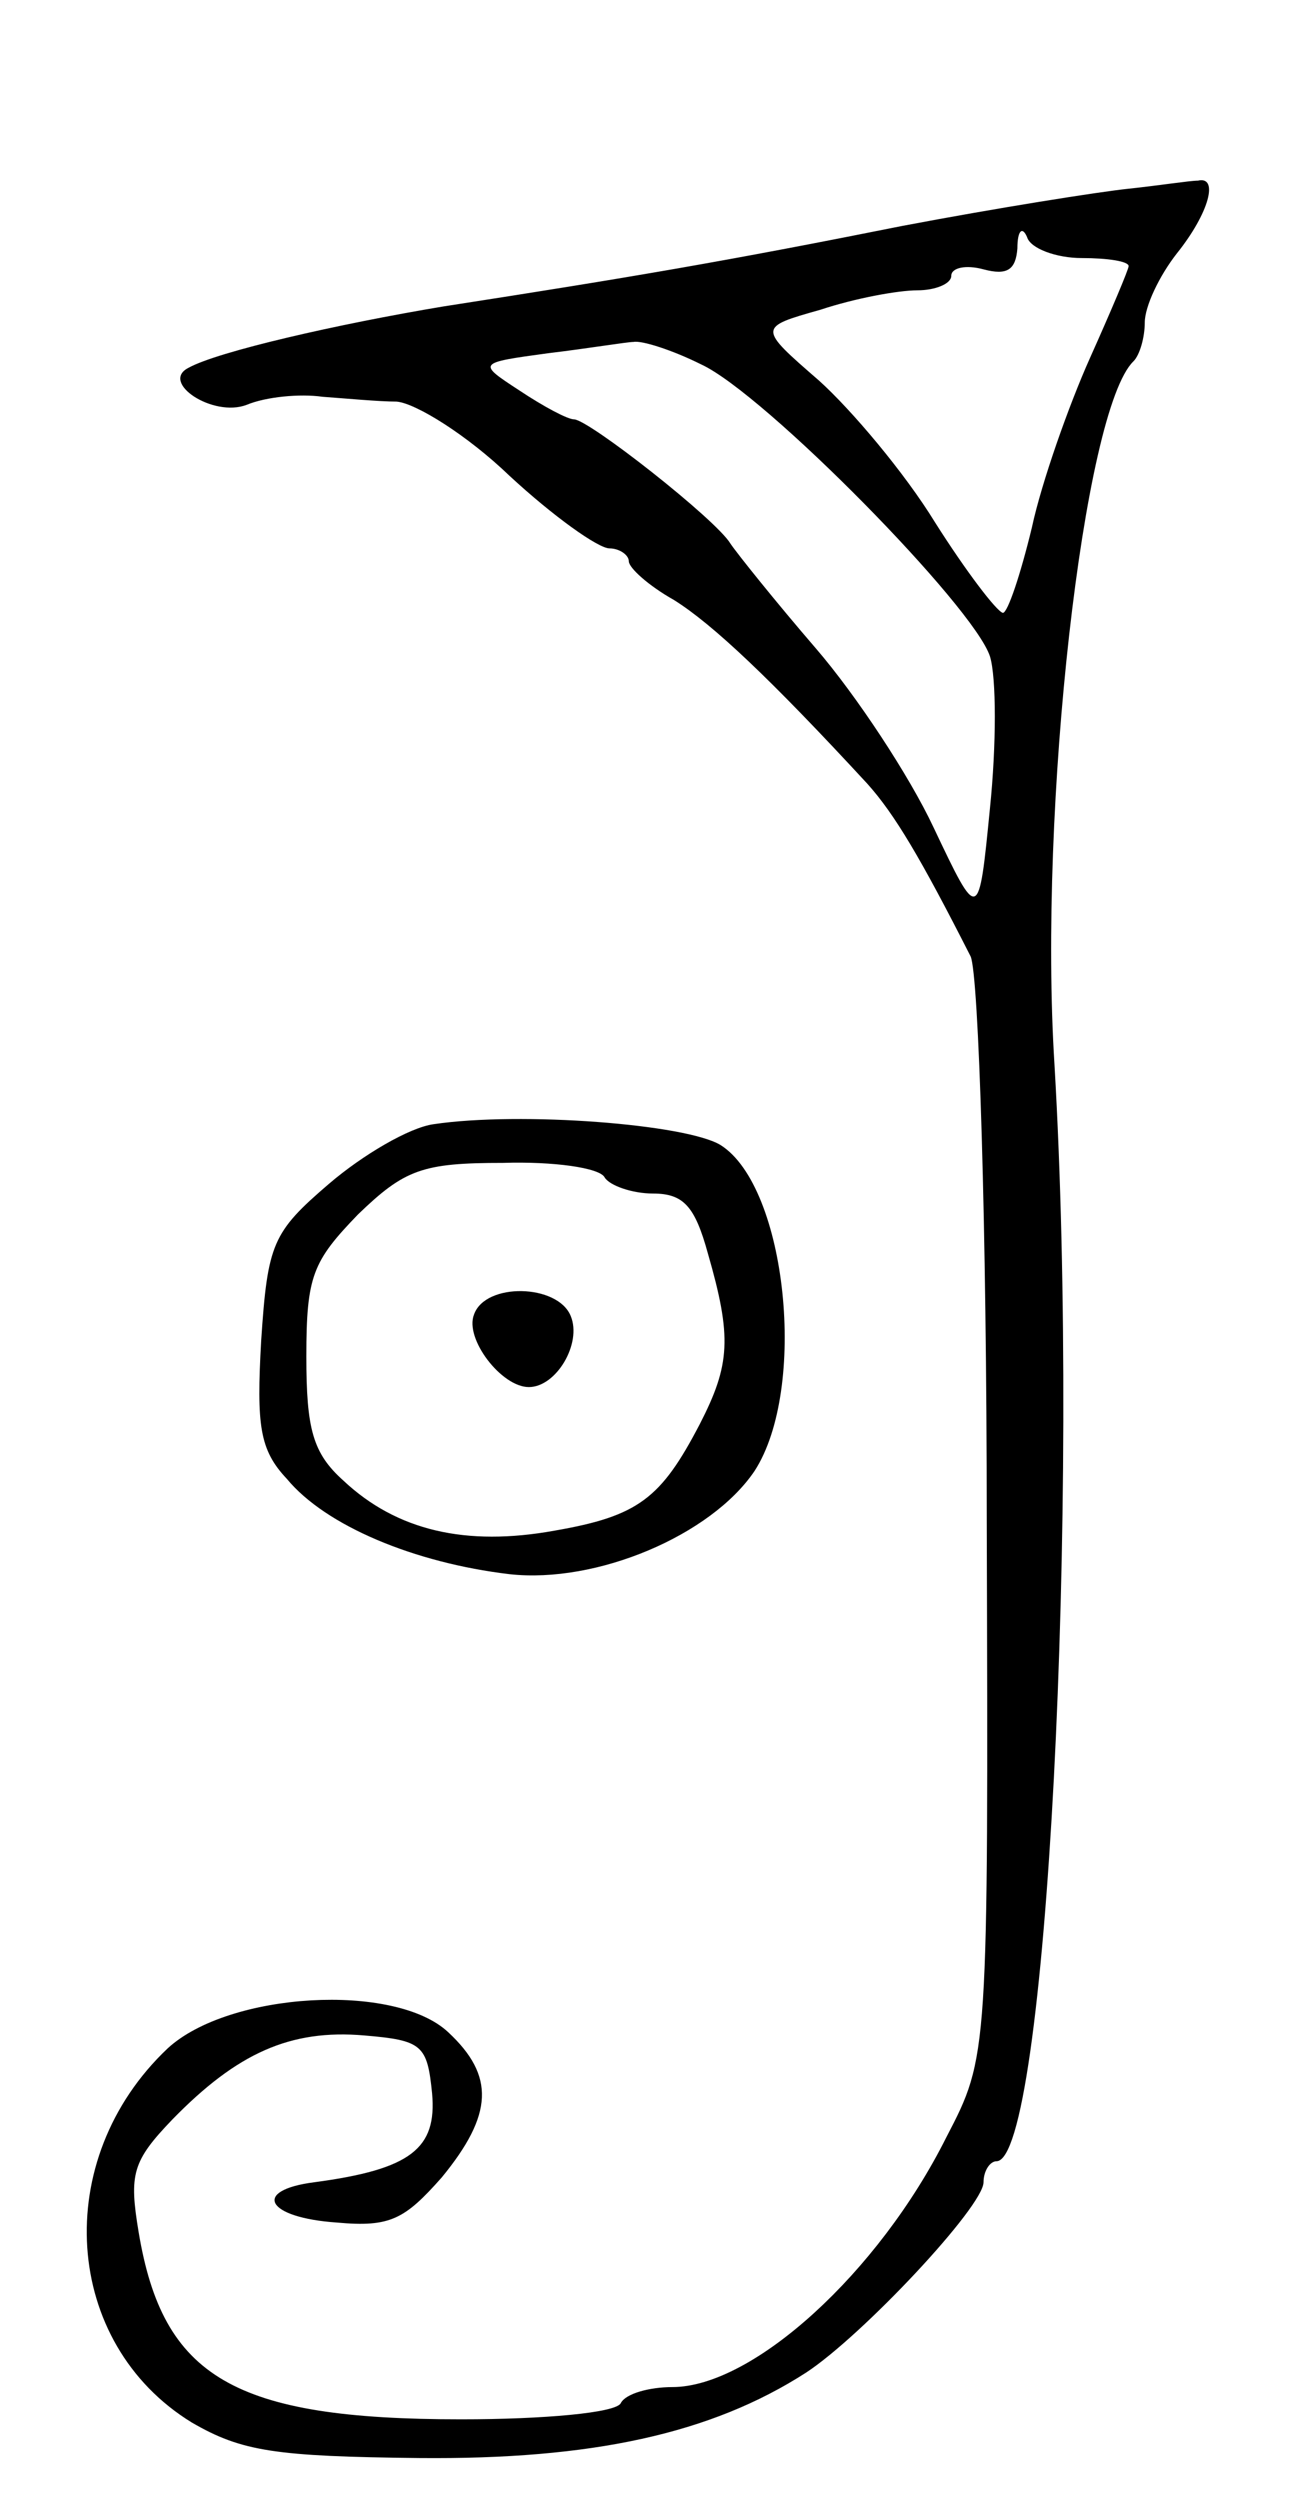
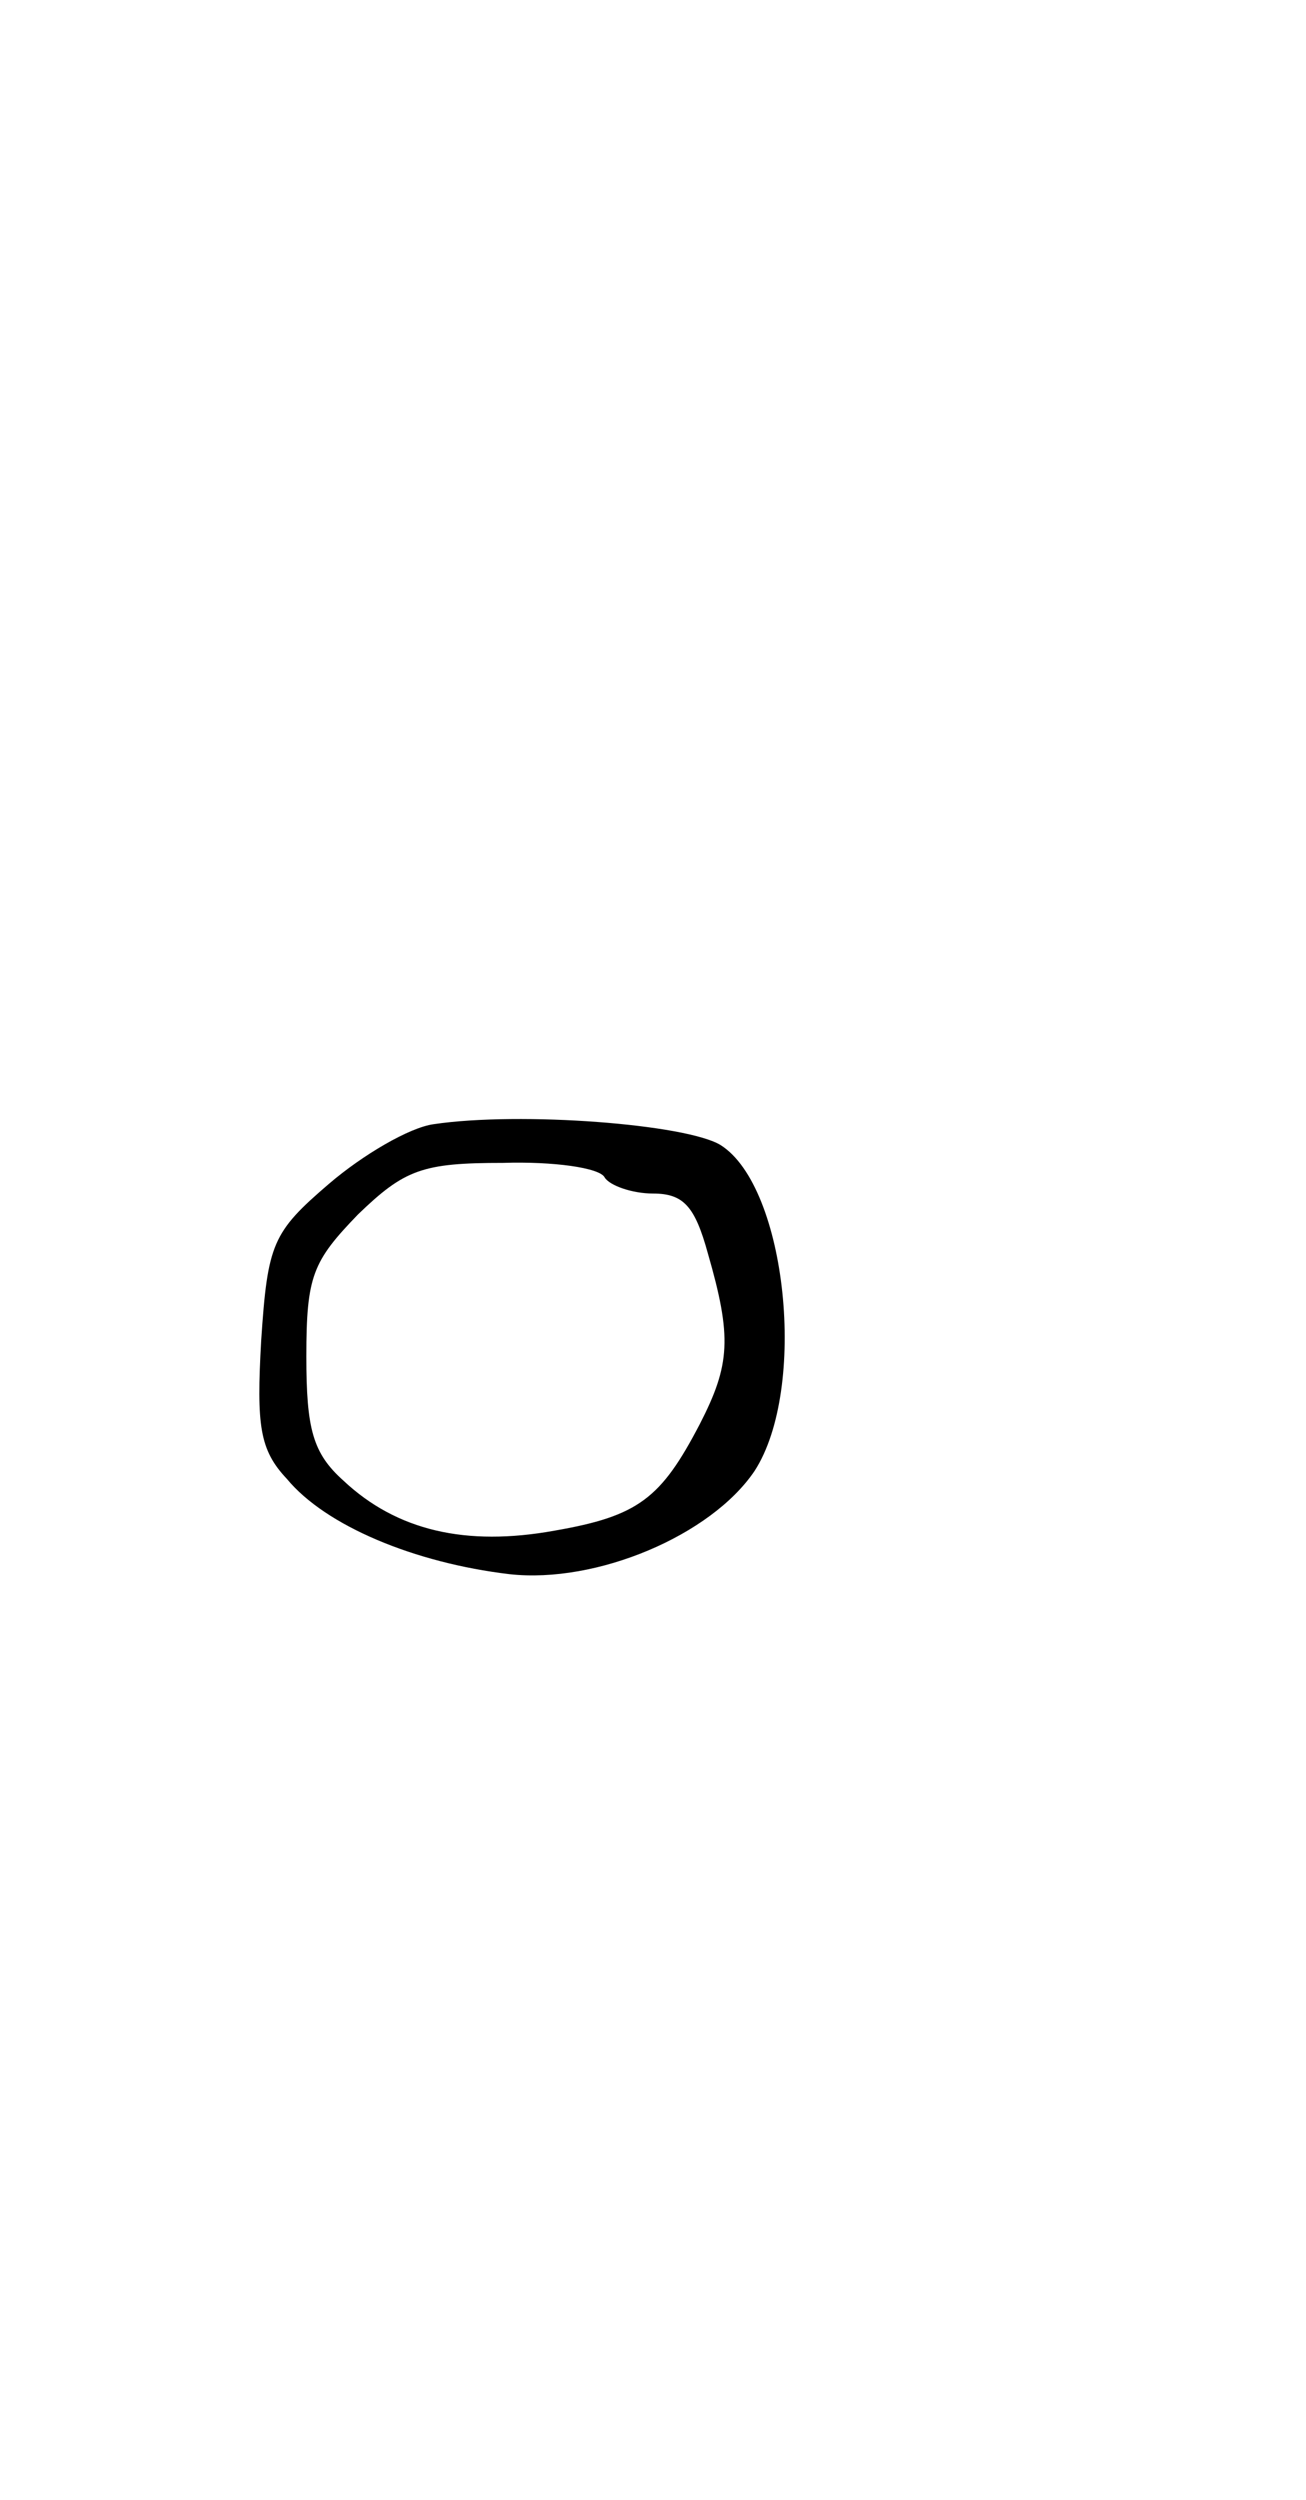
<svg xmlns="http://www.w3.org/2000/svg" version="1.0" width="81" height="155" viewBox="0 0 81 155">
  <g transform="translate(0,155) scale(0.1,-0.1)">
-     <path d="M700 1433 c-19 -2 -82 -12 -140 -23 -110 -22 -169 -32 -285 -50 -66 -11 -140 -28 -158 -38 -18 -9 15 -31 36 -23 12 5 33 7 47 5 14 -1 35 -3 46 -3 12 -1 44 -21 70 -46 27 -25 55 -45 62 -45 6 0 12 -4 12 -8 0 -4 12 -15 28 -24 24 -15 60 -49 120 -114 17 -19 33 -46 64 -107 5 -11 10 -168 10 -350 1 -332 1 -332 -25 -382 -42 -84 -120 -155 -170 -155 -14 0 -29 -4 -32 -10 -3 -6 -48 -10 -99 -10 -141 0 -185 26 -200 116 -6 36 -4 44 21 70 40 41 73 56 119 52 36 -3 39 -6 42 -36 3 -34 -13 -47 -73 -55 -39 -5 -30 -22 14 -25 33 -3 42 2 65 28 32 39 33 63 4 90 -33 31 -136 25 -174 -10 -73 -69 -65 -183 15 -232 31 -18 52 -21 141 -22 107 -1 181 15 240 53 35 23 110 103 110 118 0 7 4 13 8 13 31 0 52 407 36 680 -10 159 18 406 49 436 4 4 7 15 7 24 0 10 9 29 20 43 20 25 26 48 13 45 -5 0 -24 -3 -43 -5z m-29 -43 c16 0 29 -2 29 -5 0 -2 -11 -28 -24 -57 -13 -29 -30 -77 -36 -105 -7 -29 -15 -53 -18 -53 -4 1 -23 26 -42 56 -19 31 -52 70 -72 88 -38 33 -38 33 1 44 21 7 48 12 60 12 11 0 21 4 21 9 0 5 9 7 20 4 15 -4 20 0 21 13 0 11 3 14 6 7 2 -7 18 -13 34 -13z m-236 -66 c39 -18 169 -150 179 -181 4 -13 4 -55 0 -94 -7 -71 -7 -71 -35 -12 -15 32 -48 82 -73 111 -25 29 -49 59 -53 65 -9 15 -88 77 -97 77 -4 0 -19 8 -34 18 -26 17 -26 17 18 23 25 3 49 7 53 7 5 1 24 -5 42 -14z" />
    <path d="M269 853 c-15 -2 -44 -19 -65 -37 -35 -30 -38 -37 -42 -97 -3 -53 -1 -68 16 -86 24 -29 79 -52 138 -59 54 -6 125 24 152 64 33 51 20 176 -21 202 -21 13 -124 21 -178 13z m106 -33 c3 -5 17 -10 30 -10 19 0 26 -8 34 -37 15 -52 14 -69 -5 -106 -24 -46 -38 -57 -90 -66 -55 -10 -98 0 -131 31 -19 17 -23 32 -23 77 0 50 4 59 32 88 29 28 40 32 90 32 31 1 60 -3 63 -9z" />
-     <path d="M294 735 c-6 -15 17 -45 34 -45 17 0 33 27 26 44 -8 20 -53 21 -60 1z" />
  </g>
</svg>